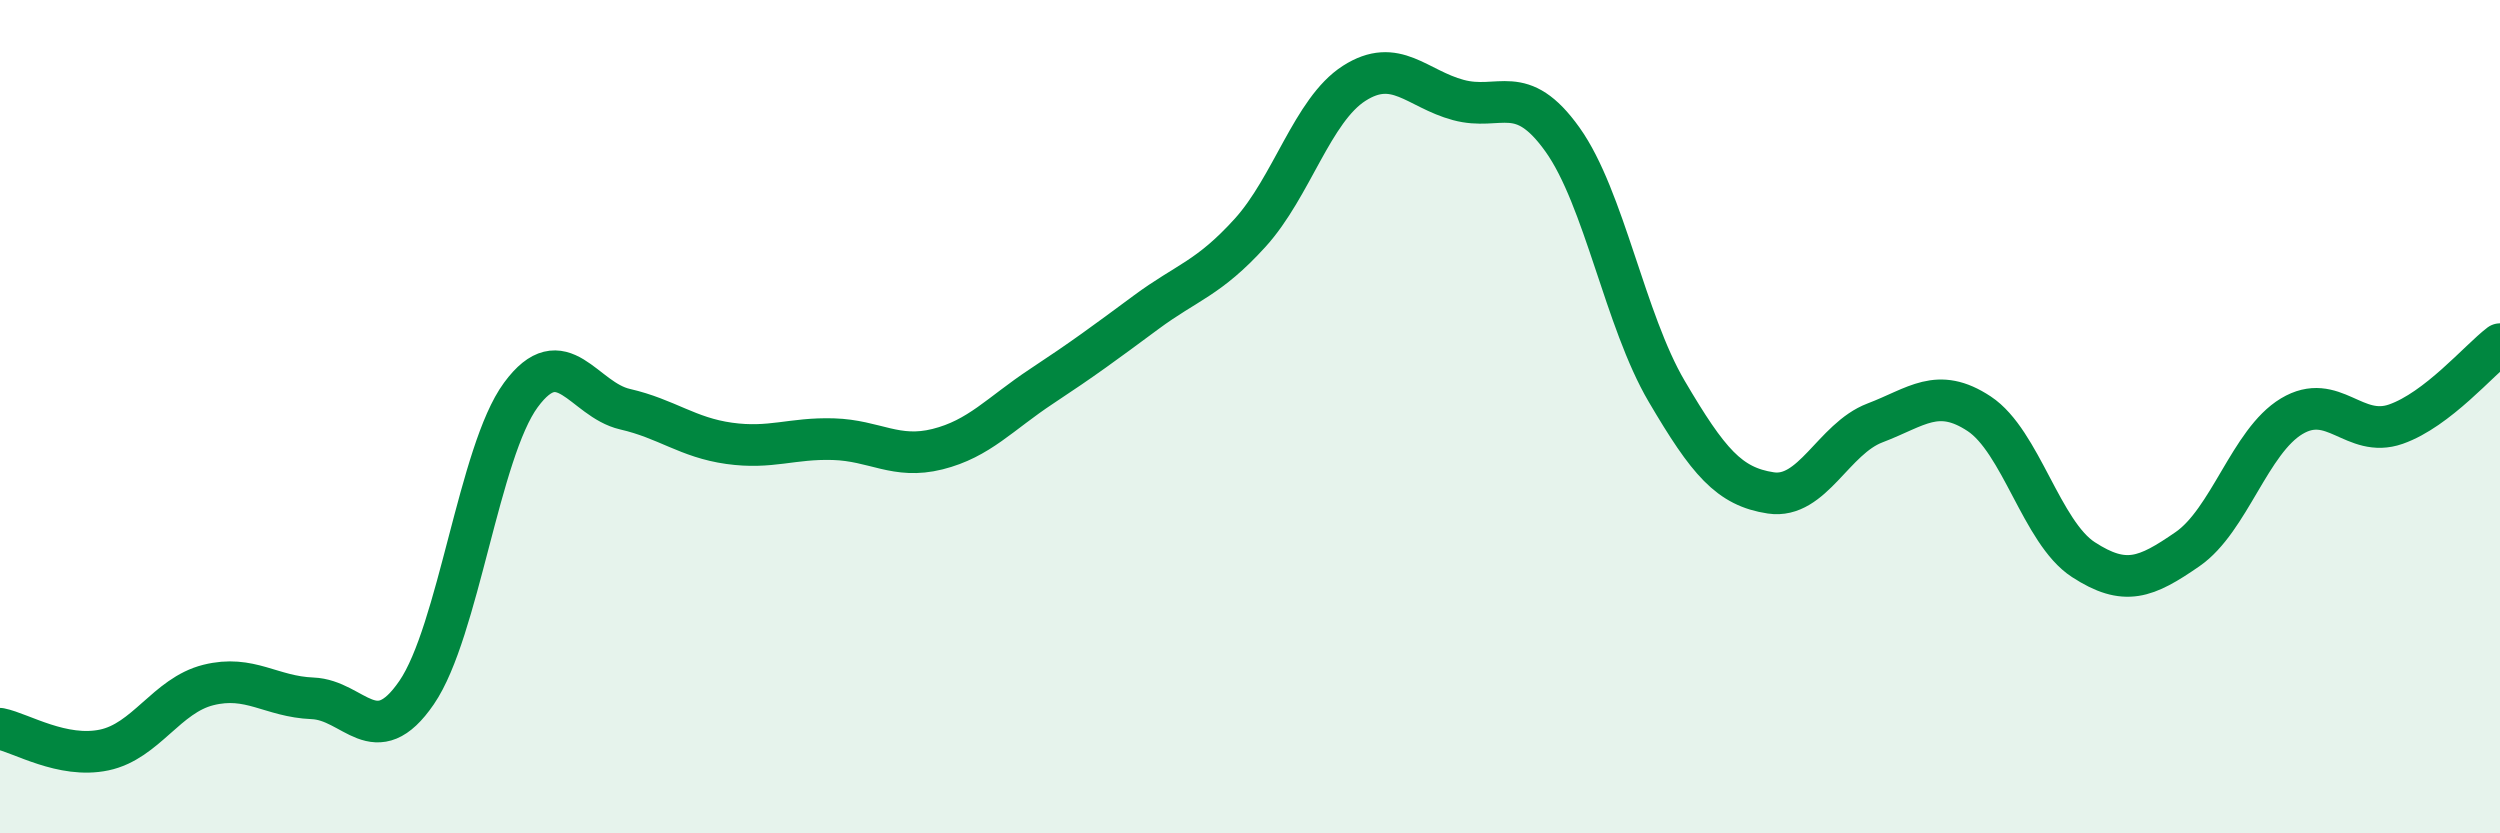
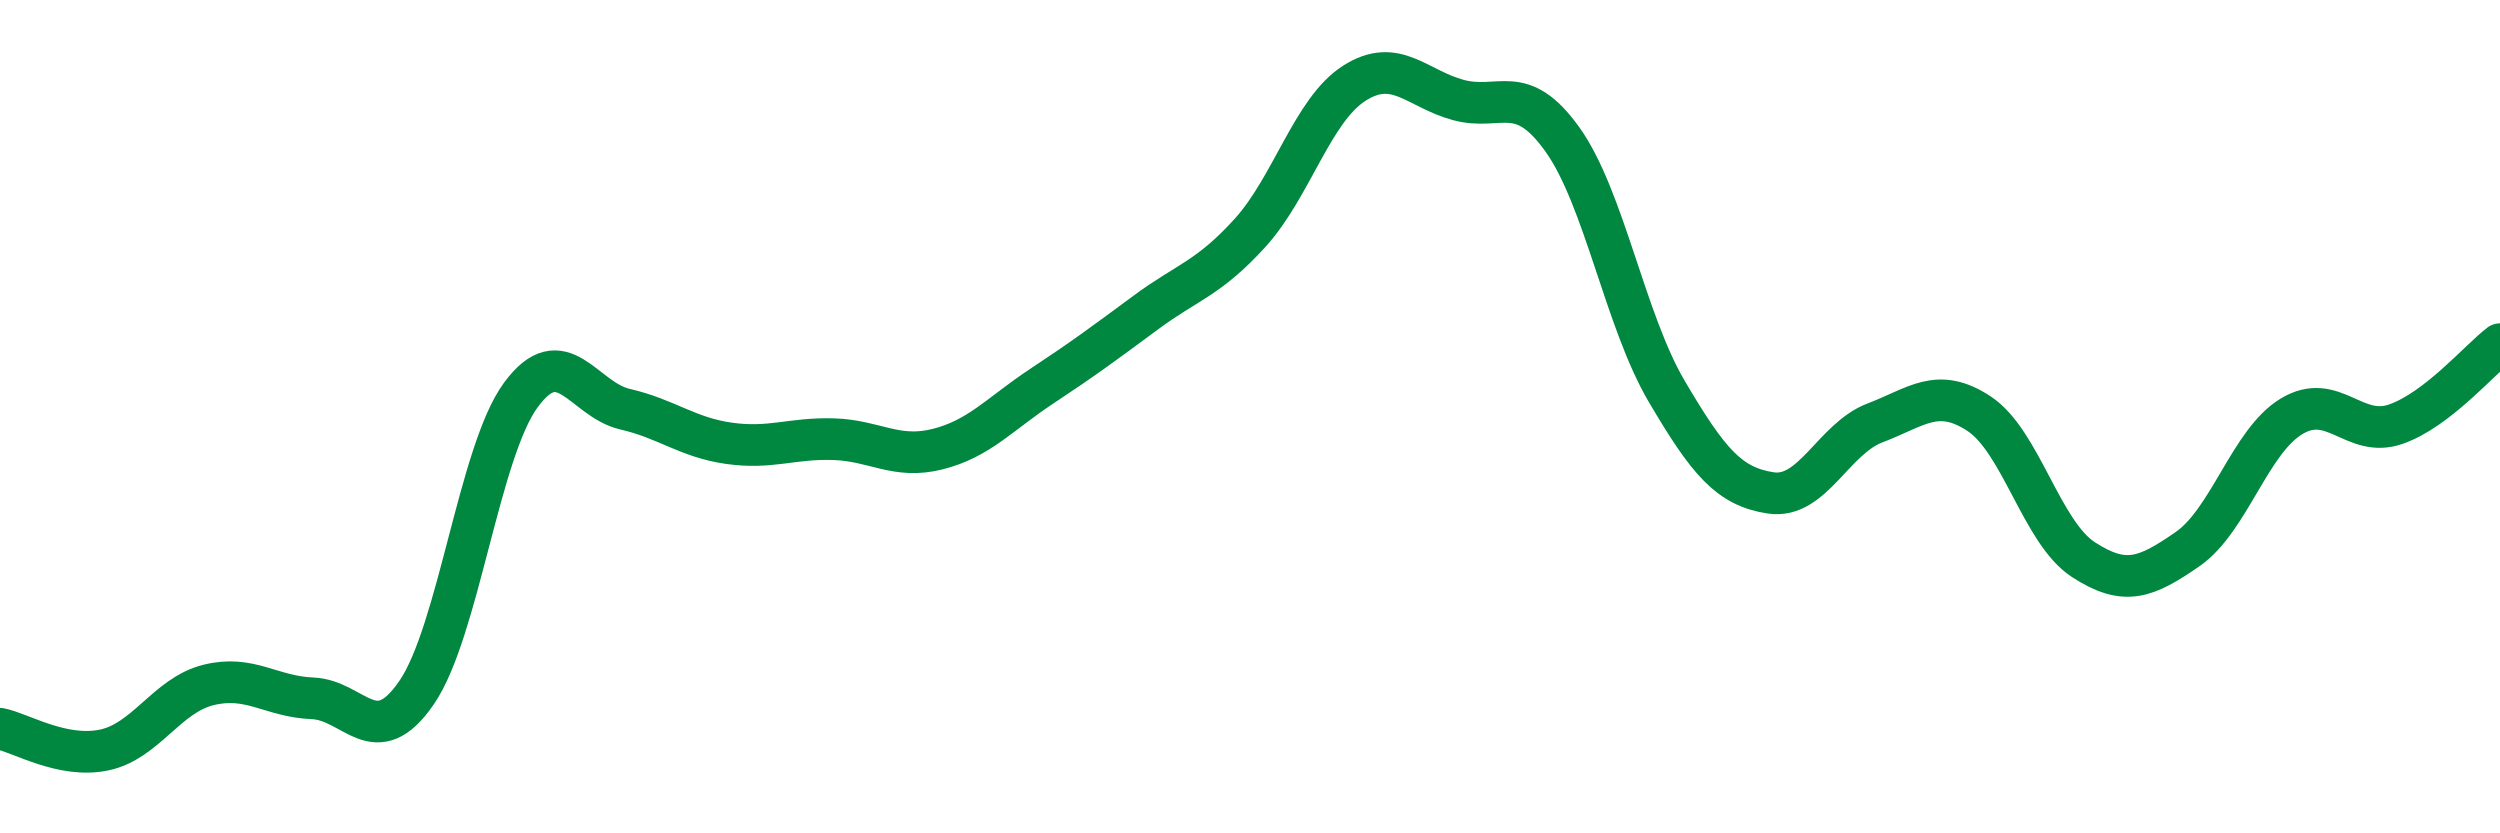
<svg xmlns="http://www.w3.org/2000/svg" width="60" height="20" viewBox="0 0 60 20">
-   <path d="M 0,17.49 C 0.5,17.59 1.5,18.21 2.5,18 C 3.5,17.79 4,16.69 5,16.44 C 6,16.19 6.5,16.72 7.5,16.76 C 8.5,16.8 9,18.08 10,16.62 C 11,15.16 11.5,10.84 12.5,9.48 C 13.5,8.12 14,9.59 15,9.82 C 16,10.05 16.5,10.5 17.5,10.64 C 18.5,10.78 19,10.51 20,10.54 C 21,10.57 21.5,11.03 22.5,10.78 C 23.5,10.53 24,9.93 25,9.27 C 26,8.61 26.5,8.24 27.5,7.5 C 28.5,6.76 29,6.69 30,5.59 C 31,4.49 31.5,2.64 32.5,2 C 33.5,1.36 34,2.13 35,2.4 C 36,2.67 36.5,1.95 37.5,3.35 C 38.5,4.75 39,7.69 40,9.39 C 41,11.09 41.5,11.68 42.5,11.83 C 43.5,11.98 44,10.53 45,10.15 C 46,9.77 46.5,9.27 47.5,9.93 C 48.5,10.59 49,12.78 50,13.43 C 51,14.08 51.5,13.87 52.5,13.18 C 53.5,12.49 54,10.59 55,9.99 C 56,9.39 56.5,10.53 57.5,10.18 C 58.5,9.83 59.5,8.64 60,8.26L60 20L0 20Z" fill="#008740" opacity="0.1" stroke-linecap="round" stroke-linejoin="round" />
  <path d="M 0,17.49 C 0.5,17.59 1.5,18.21 2.5,18 C 3.5,17.79 4,16.69 5,16.44 C 6,16.19 6.5,16.72 7.5,16.76 C 8.5,16.8 9,18.08 10,16.62 C 11,15.16 11.5,10.84 12.5,9.48 C 13.5,8.12 14,9.59 15,9.82 C 16,10.05 16.5,10.5 17.5,10.64 C 18.5,10.78 19,10.51 20,10.54 C 21,10.57 21.5,11.03 22.5,10.78 C 23.5,10.53 24,9.93 25,9.27 C 26,8.61 26.5,8.24 27.5,7.5 C 28.5,6.76 29,6.69 30,5.59 C 31,4.49 31.5,2.64 32.5,2 C 33.5,1.36 34,2.13 35,2.4 C 36,2.67 36.5,1.95 37.5,3.35 C 38.5,4.75 39,7.69 40,9.39 C 41,11.09 41.5,11.68 42.5,11.83 C 43.5,11.98 44,10.53 45,10.15 C 46,9.77 46.5,9.27 47.5,9.93 C 48.5,10.59 49,12.78 50,13.43 C 51,14.08 51.5,13.87 52.5,13.18 C 53.5,12.49 54,10.59 55,9.99 C 56,9.39 56.5,10.53 57.5,10.18 C 58.5,9.83 59.5,8.64 60,8.26" stroke="#008740" stroke-width="1" fill="none" stroke-linecap="round" stroke-linejoin="round" />
</svg>